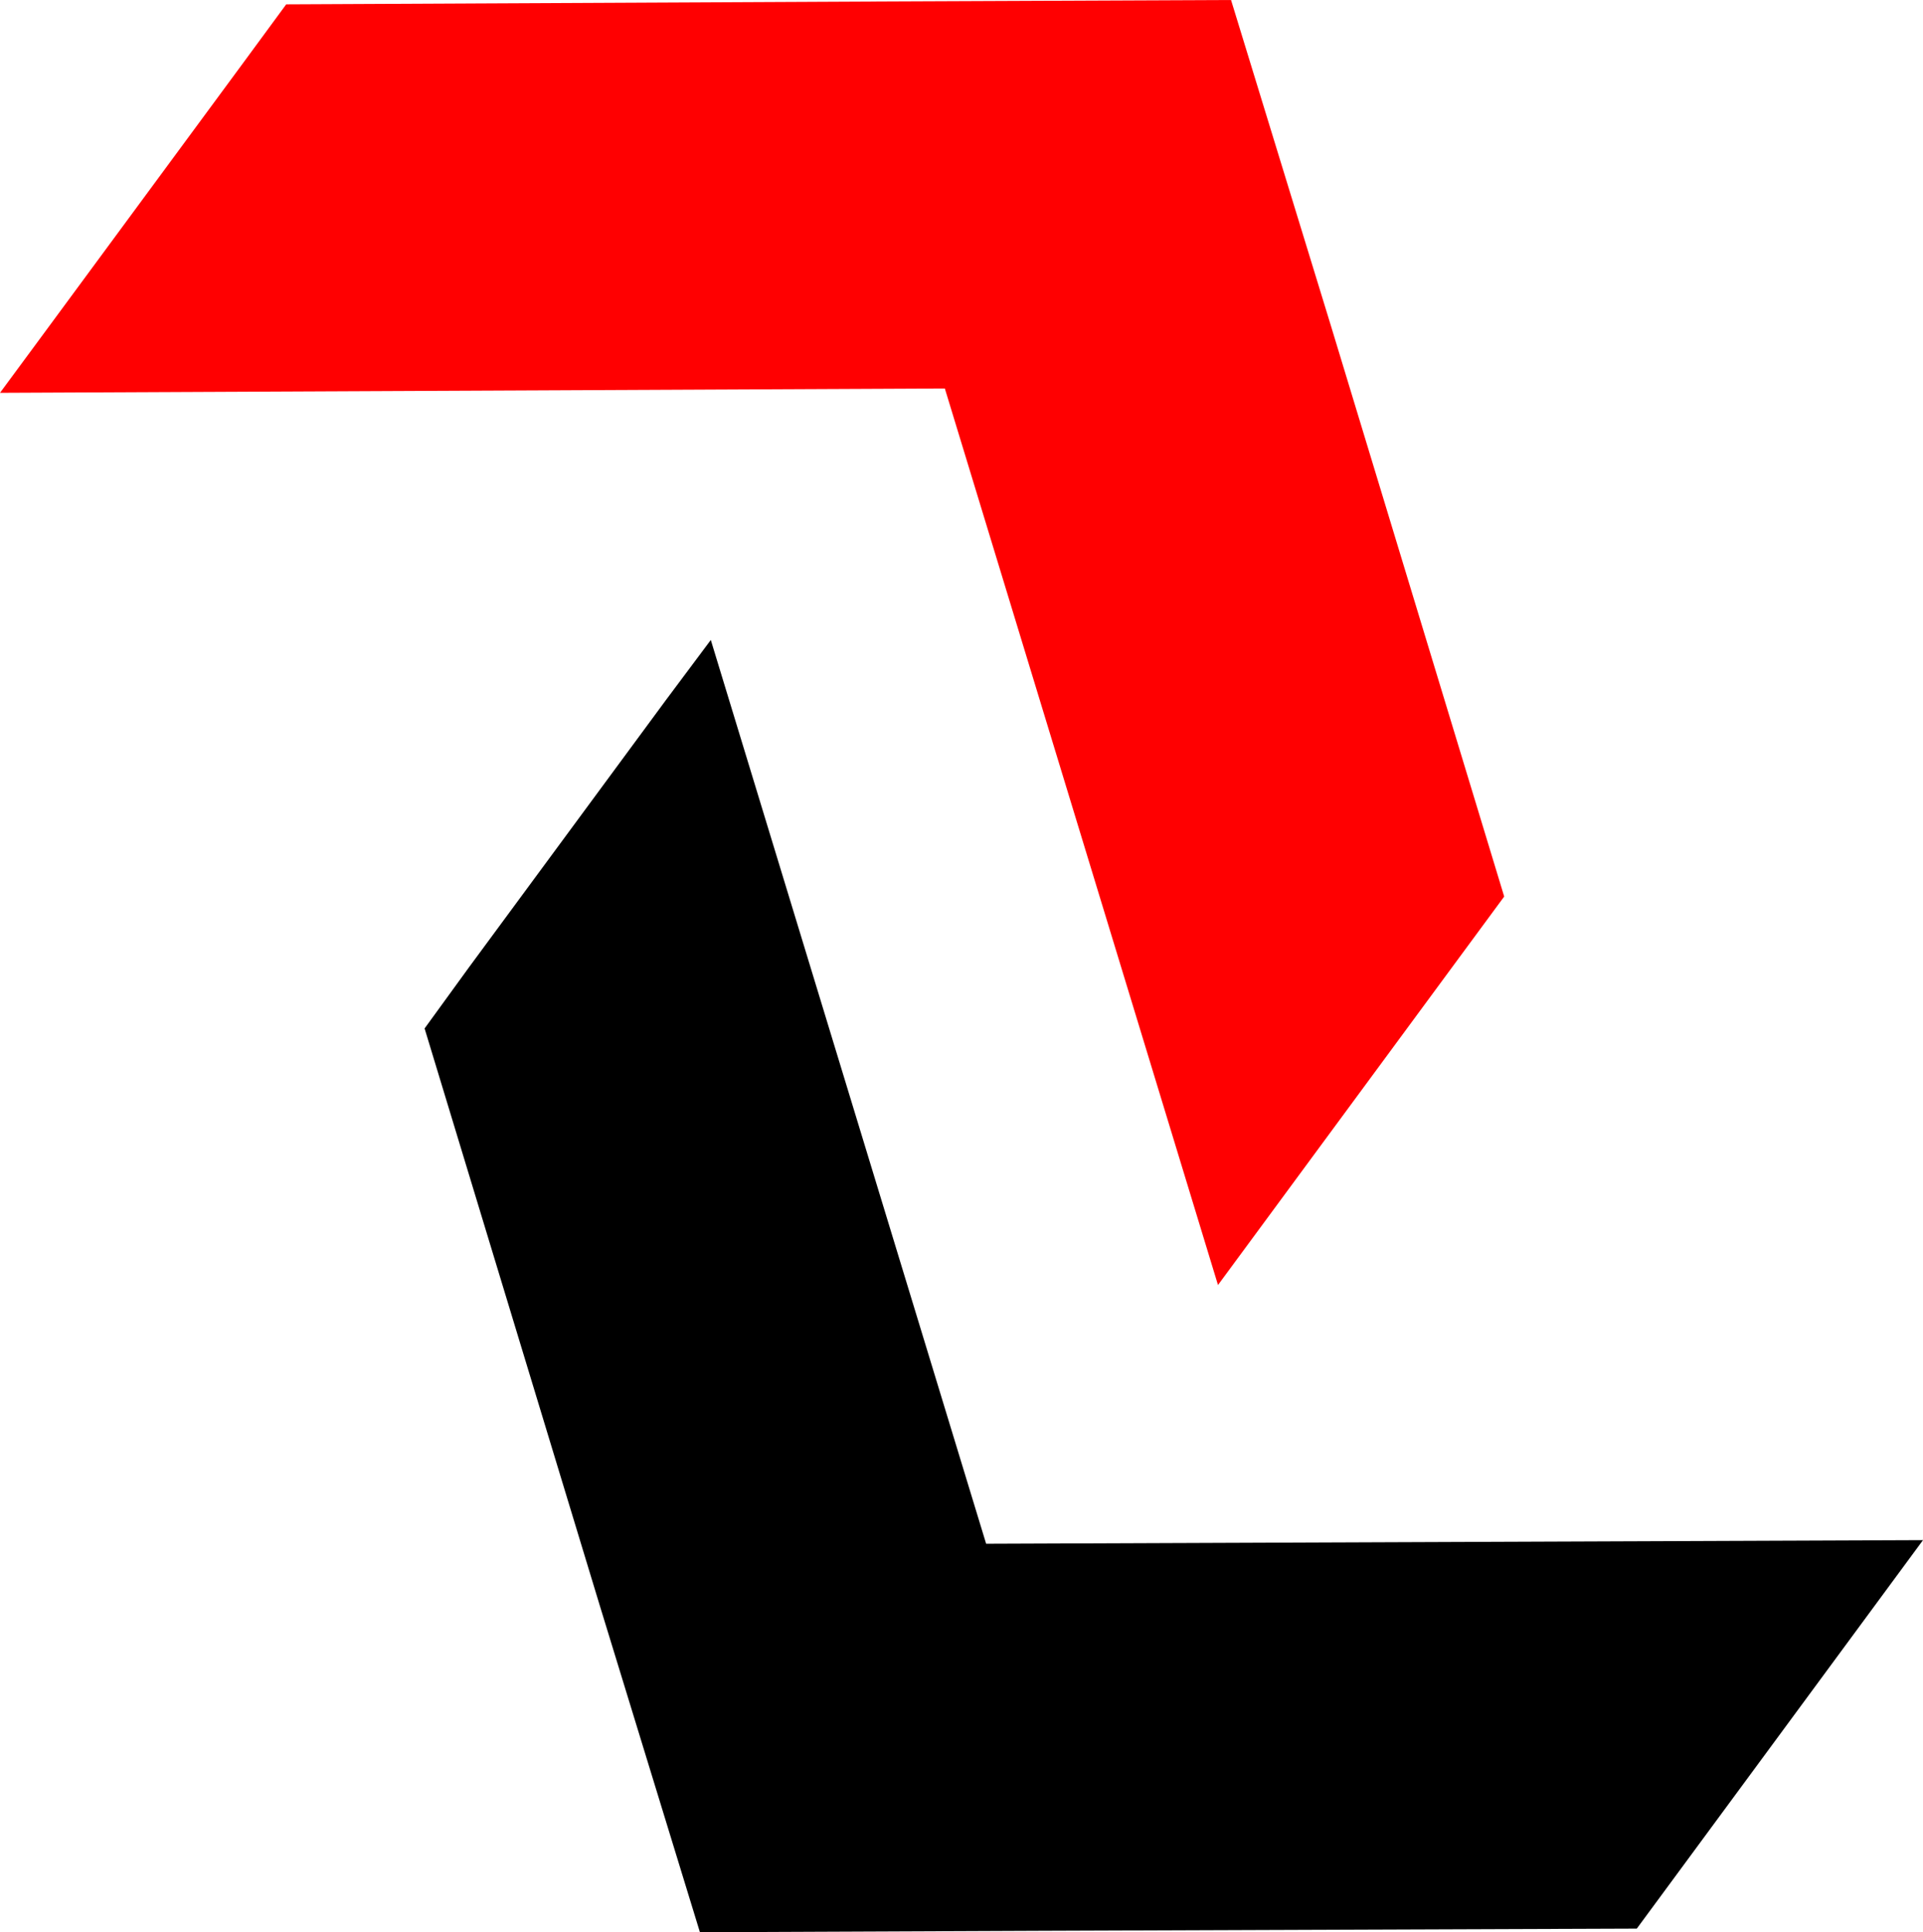
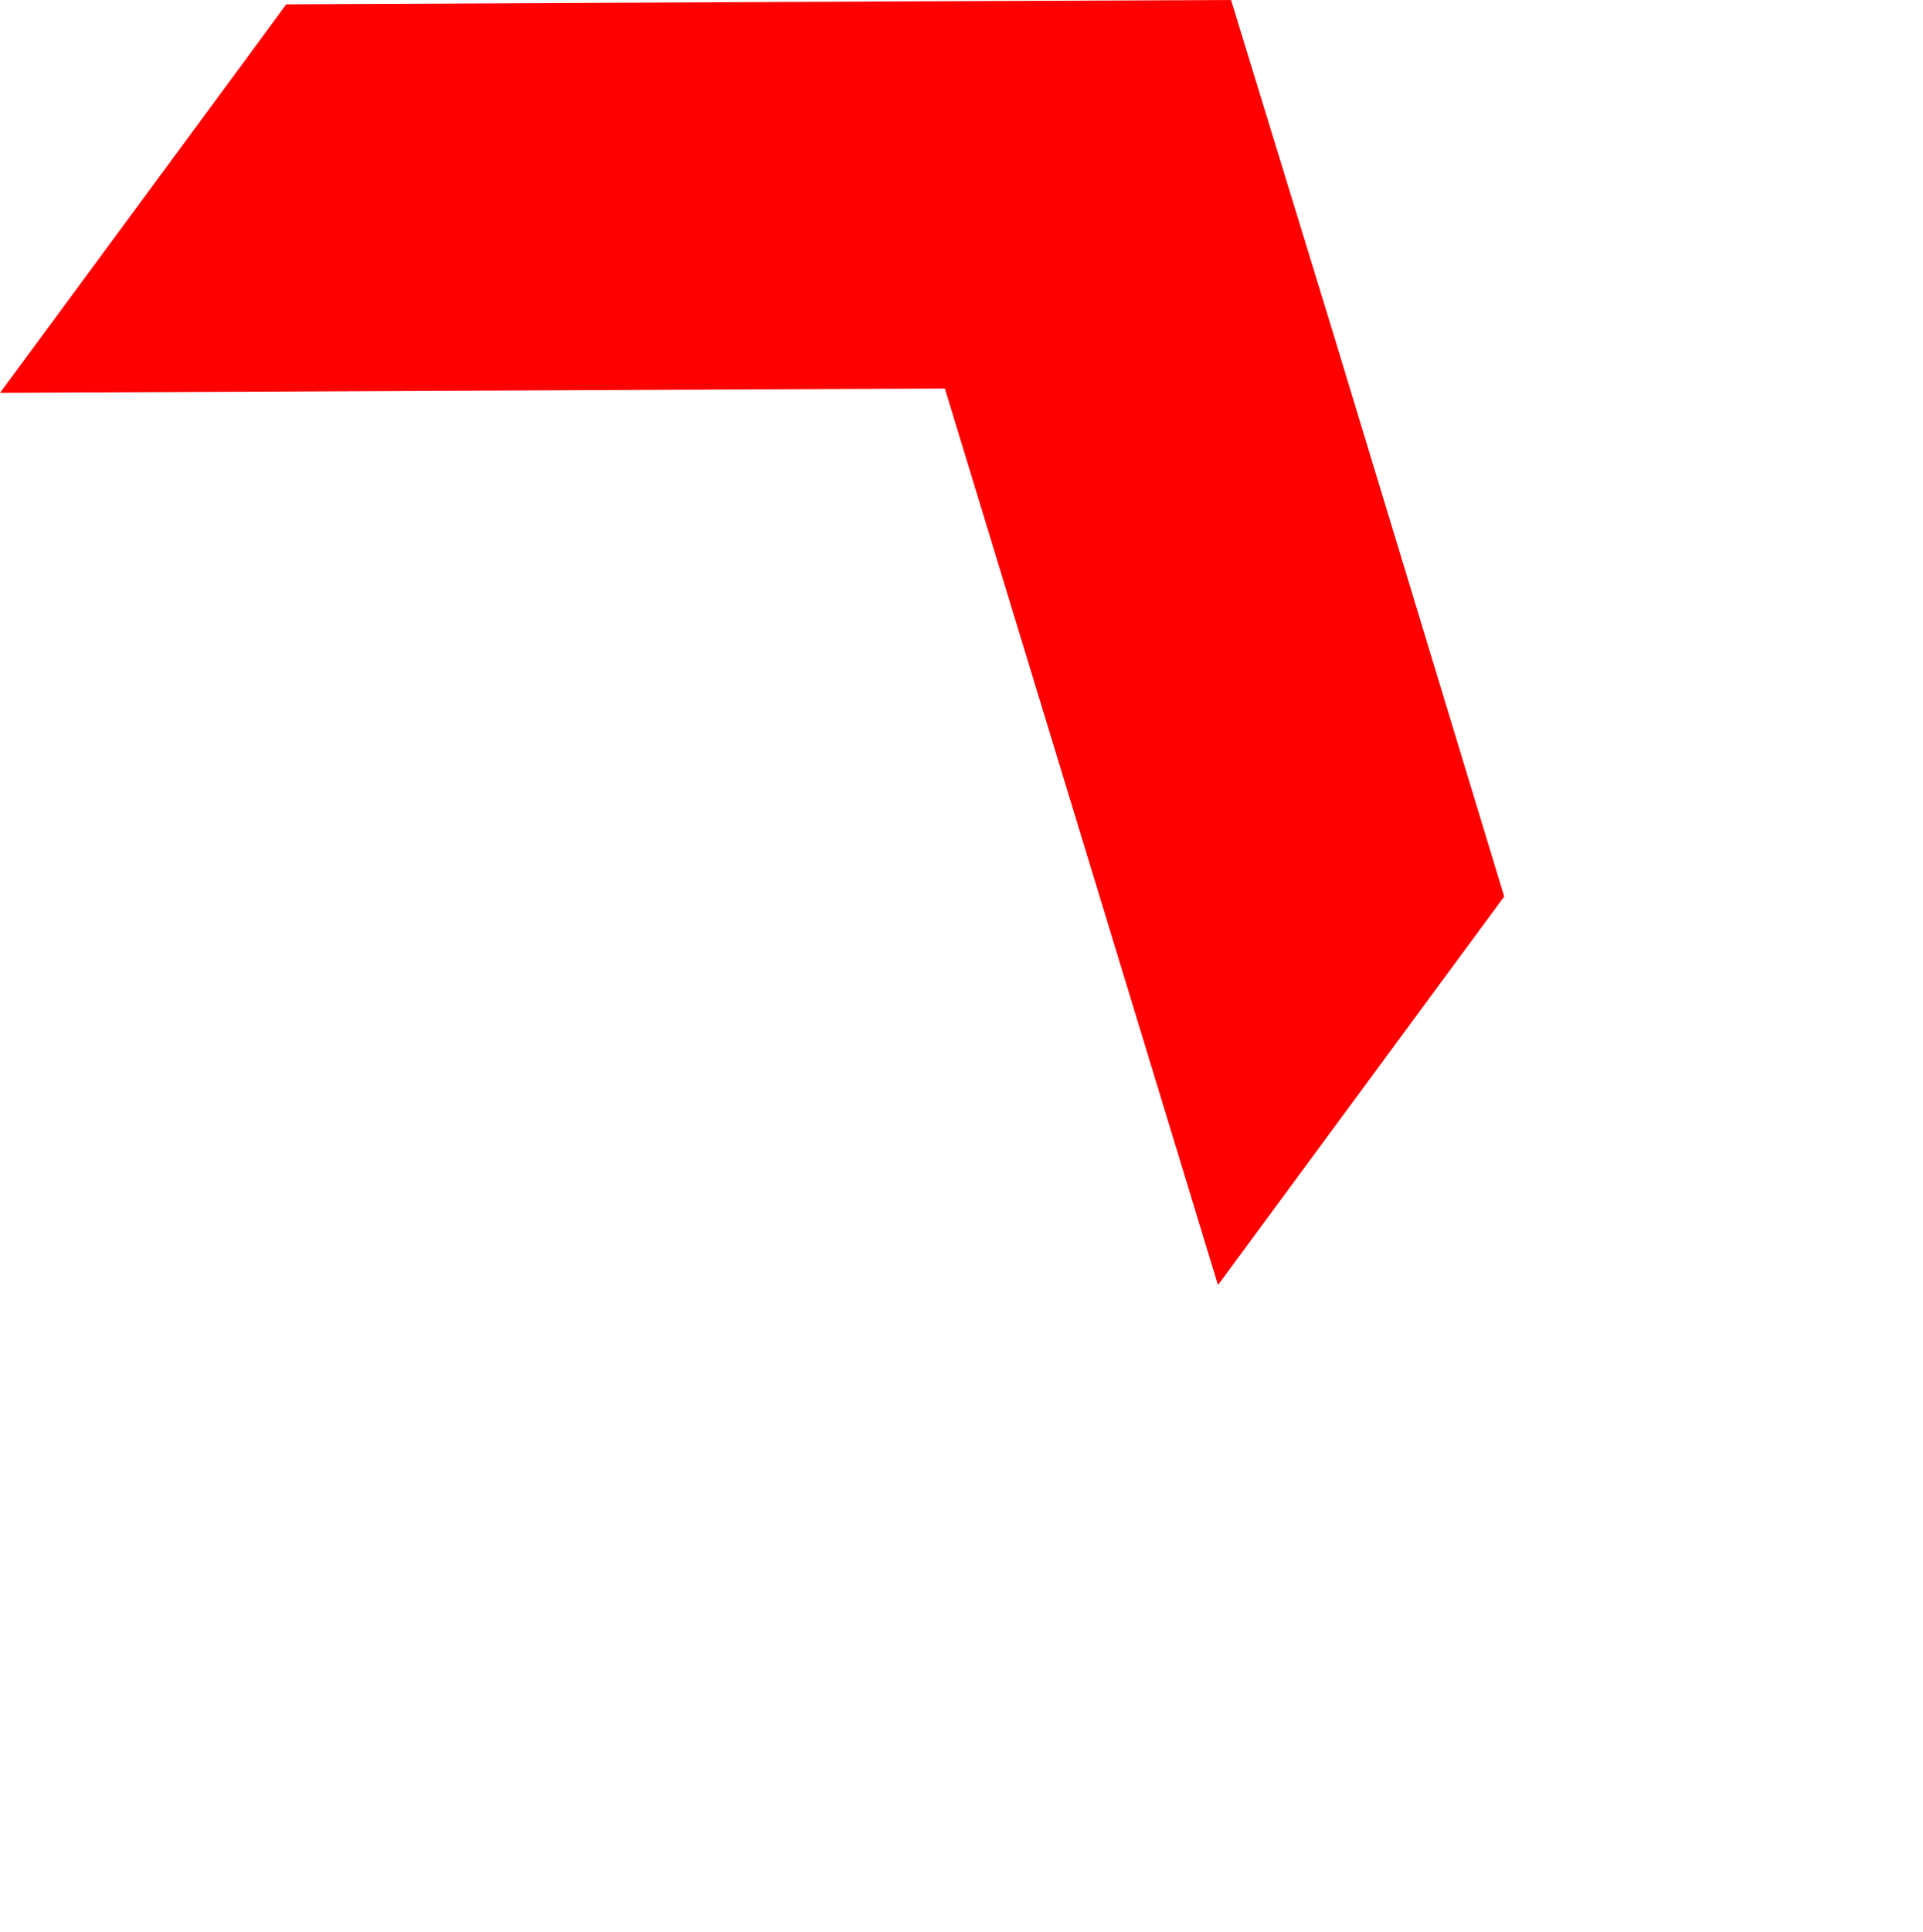
<svg xmlns="http://www.w3.org/2000/svg" id="Слой_1" data-name="Слой 1" viewBox="0 0 26.54 26.66">
  <defs>
    <style>.cls-1{fill:#ff0001;}</style>
  </defs>
  <polygon class="cls-1" points="13.04 5.36 0 5.42 0.62 4.58 3.34 0.89 3.95 0.06 12.28 0.02 16.99 0 18.37 4.5 20.76 12.37 16.81 17.73 13.04 5.36" />
-   <polygon points="13.61 21.3 9.81 8.83 9.19 9.66 6.47 13.35 5.86 14.19 8.28 22.16 9.66 26.66 14.37 26.64 22.59 26.61 26.54 21.25 13.61 21.3" />
</svg>